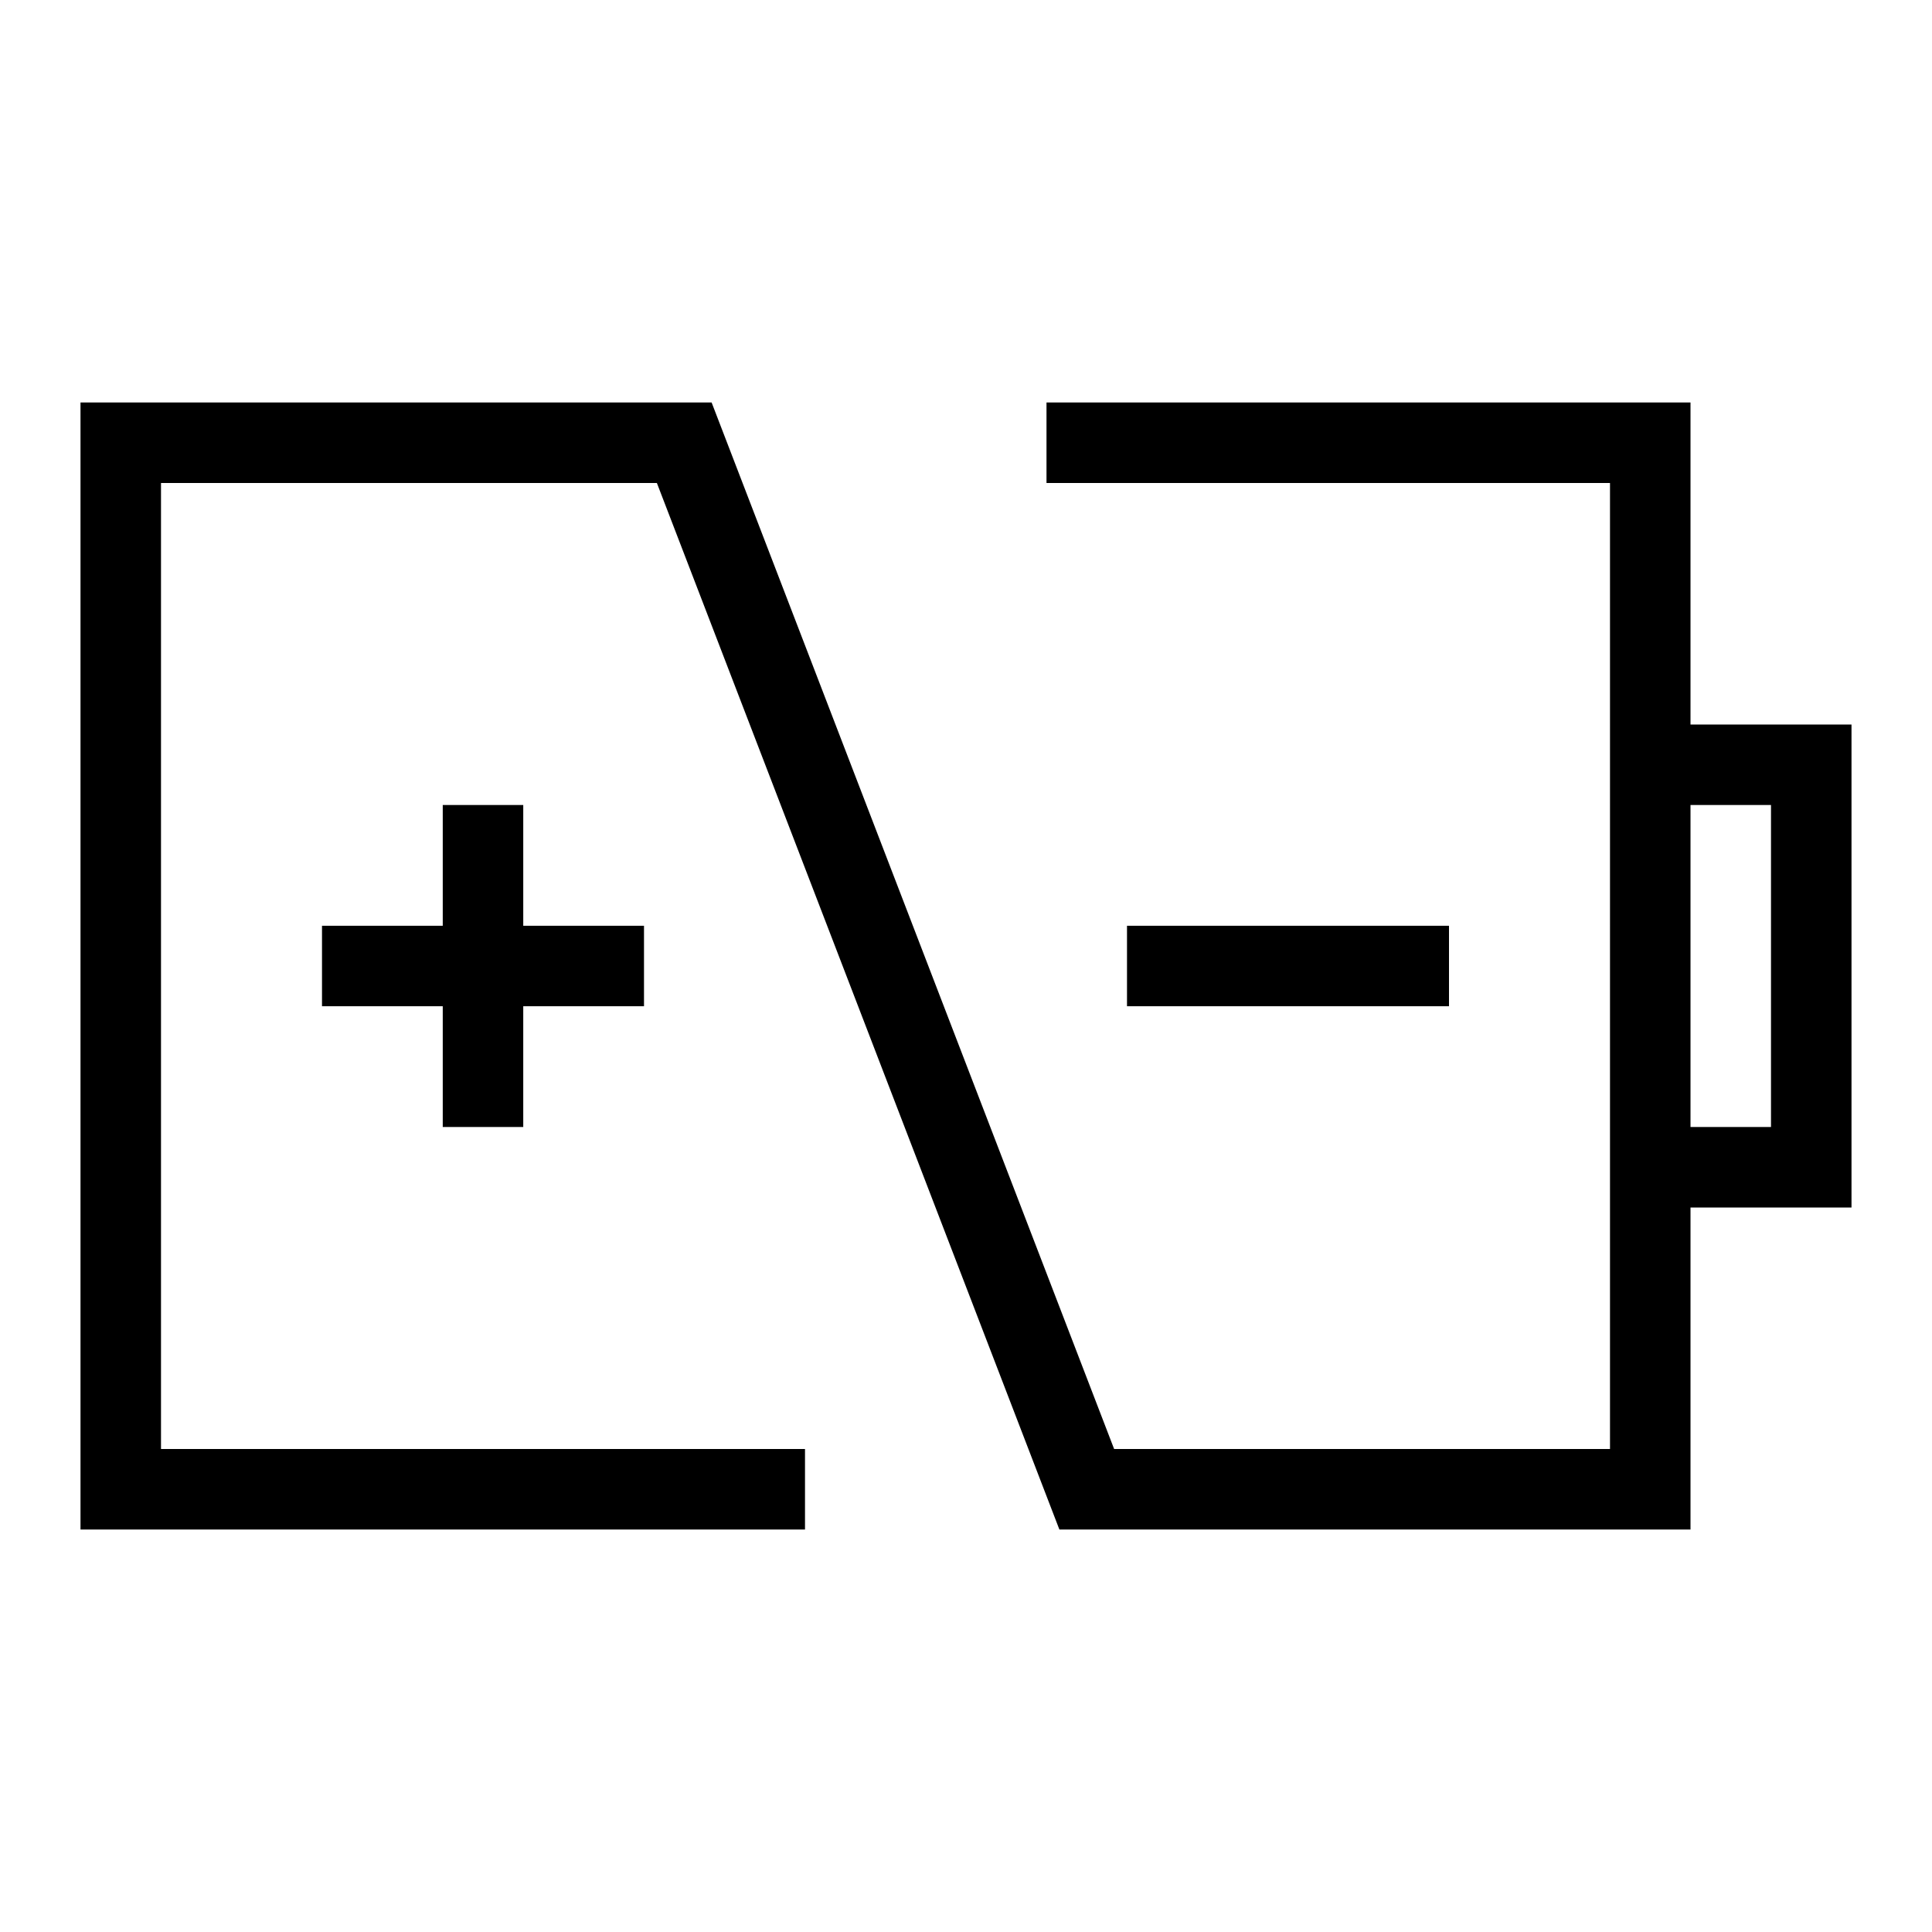
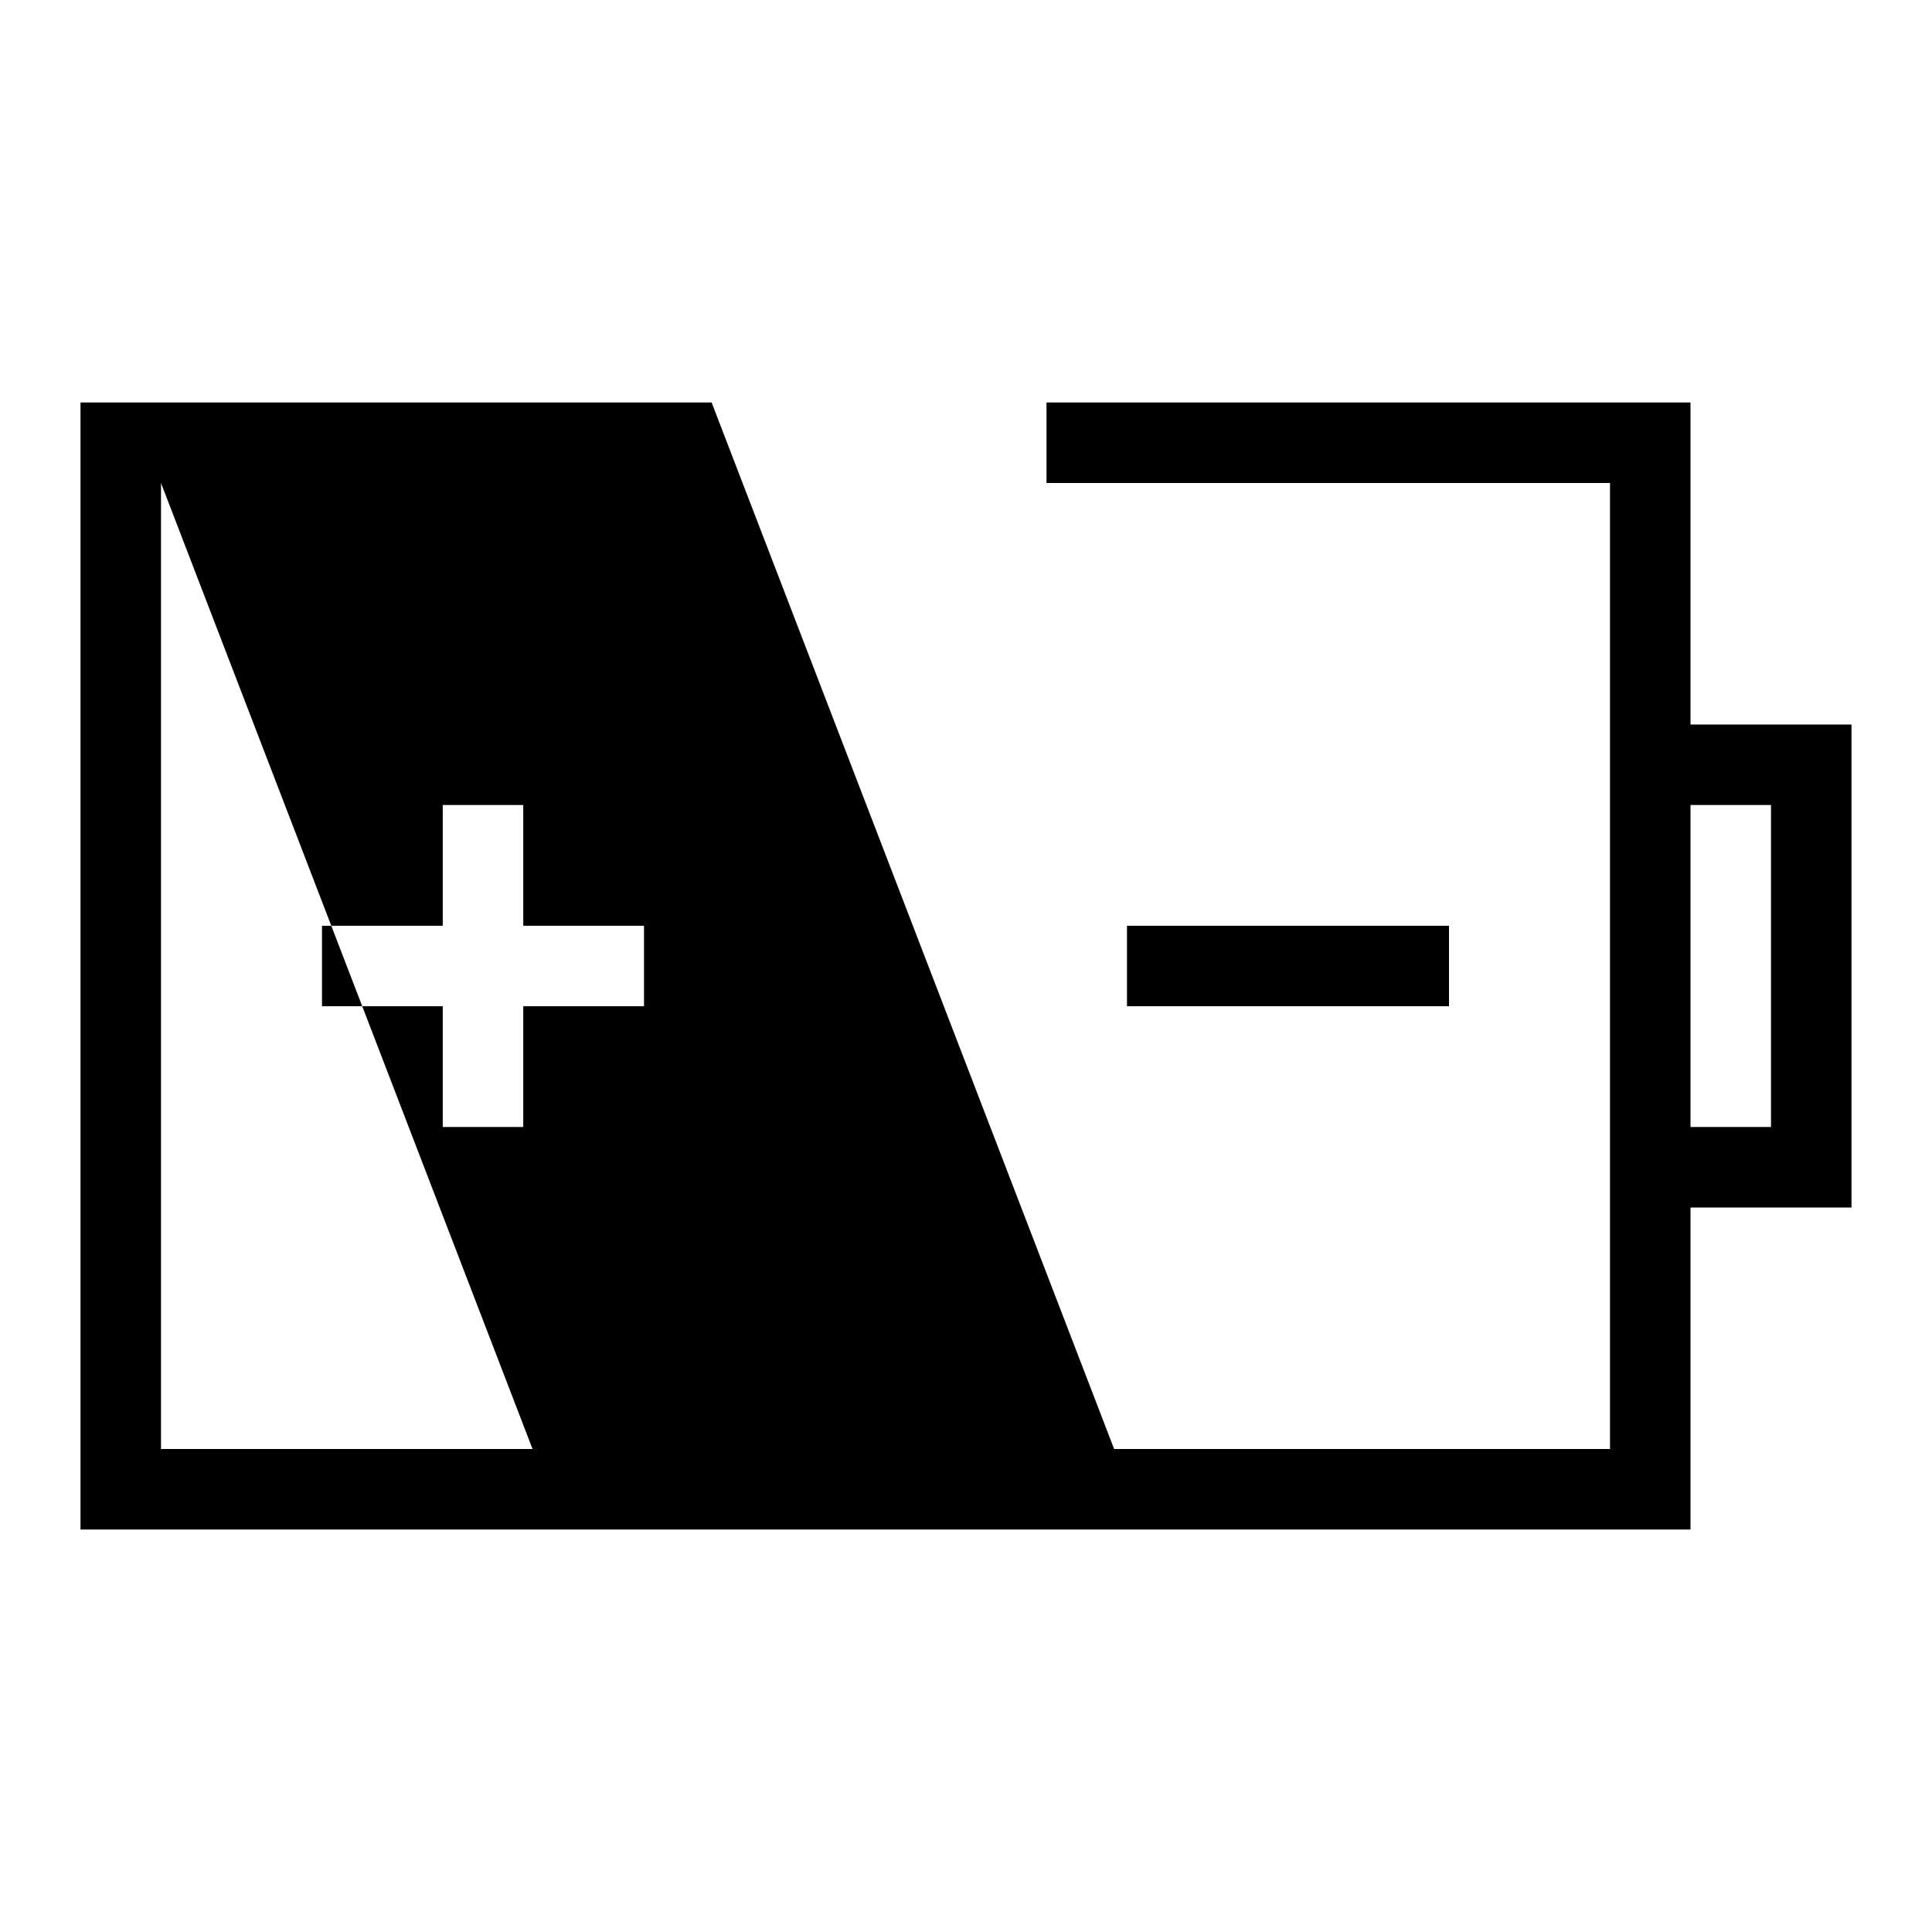
<svg xmlns="http://www.w3.org/2000/svg" viewBox="0 0 24 24">
  <title>Energy Storage</title>
-   <path d="M23,9H21V5H13V6h7V18H13.84l-5-13H1V19h9V18H2V6H8.16l5,13H21V15h2Zm-1,5H21V10h1Zm-4-2.5v1H14v-1ZM5.5,14V12.5H4v-1H5.5V10h1v1.5H8v1H6.5V14Z" />
+   <path d="M23,9H21V5H13V6h7V18H13.84l-5-13H1V19h9V18H2V6l5,13H21V15h2Zm-1,5H21V10h1Zm-4-2.5v1H14v-1ZM5.5,14V12.5H4v-1H5.5V10h1v1.5H8v1H6.5V14Z" />
</svg>